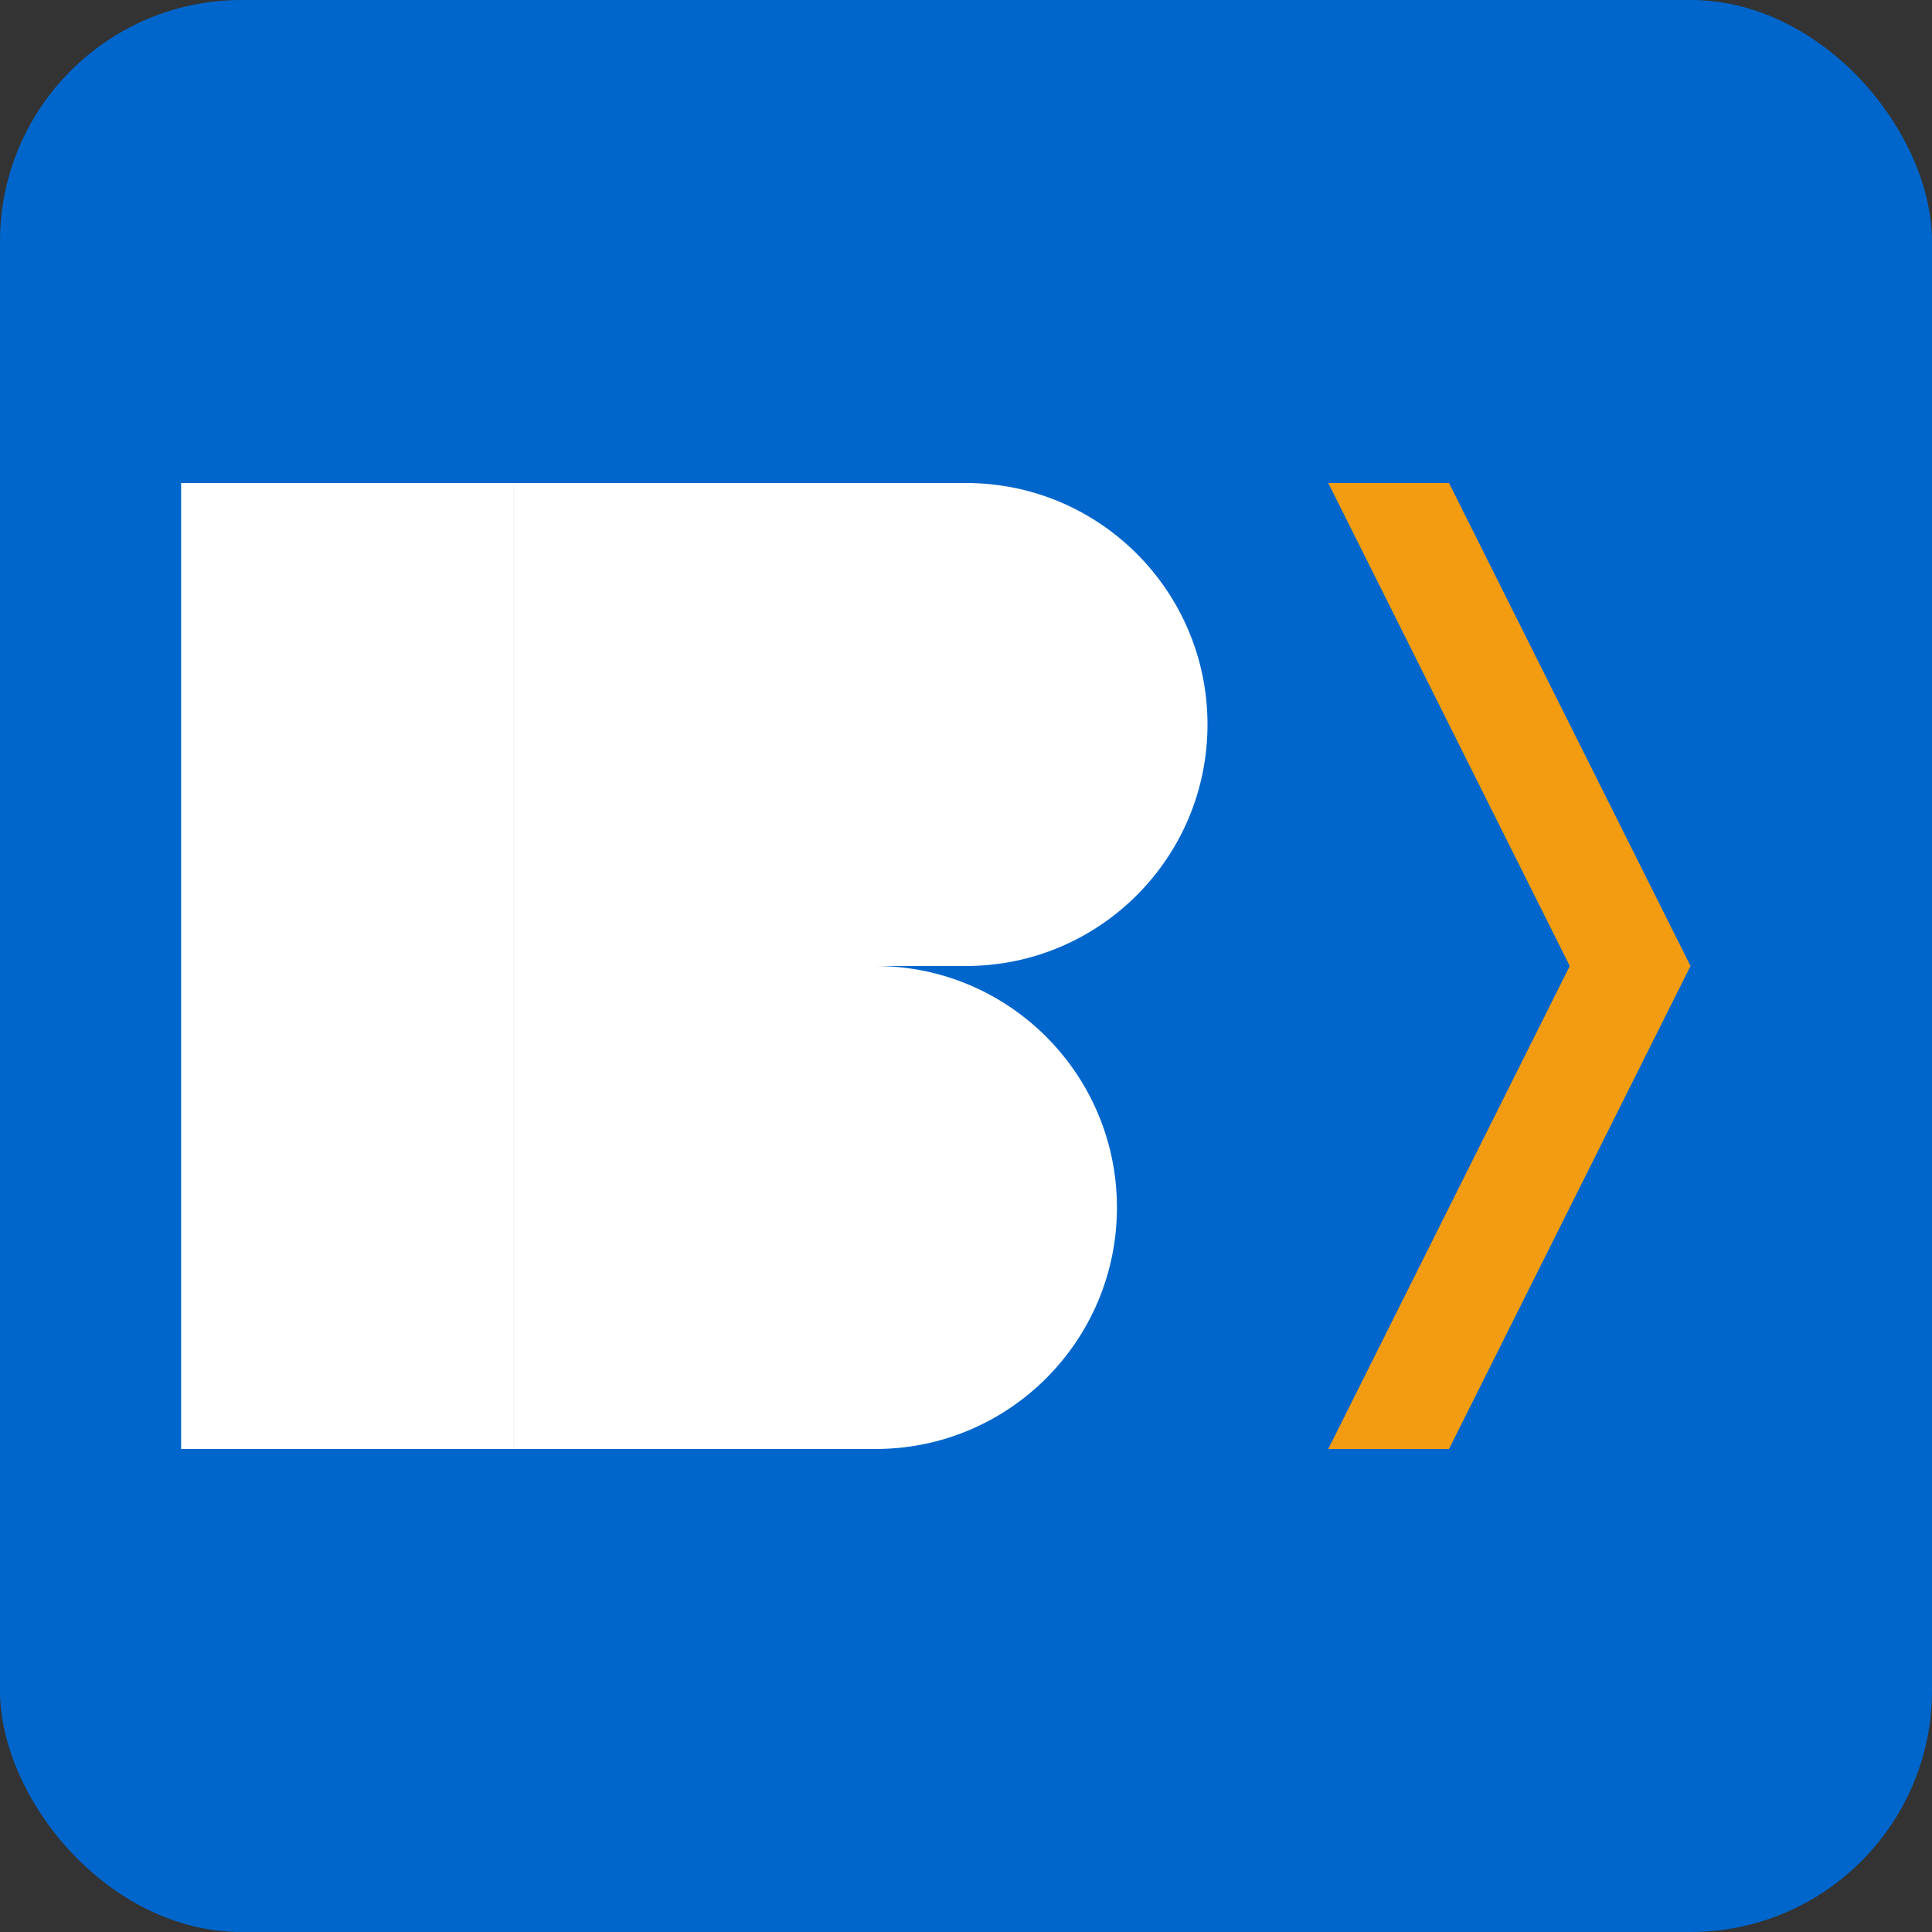
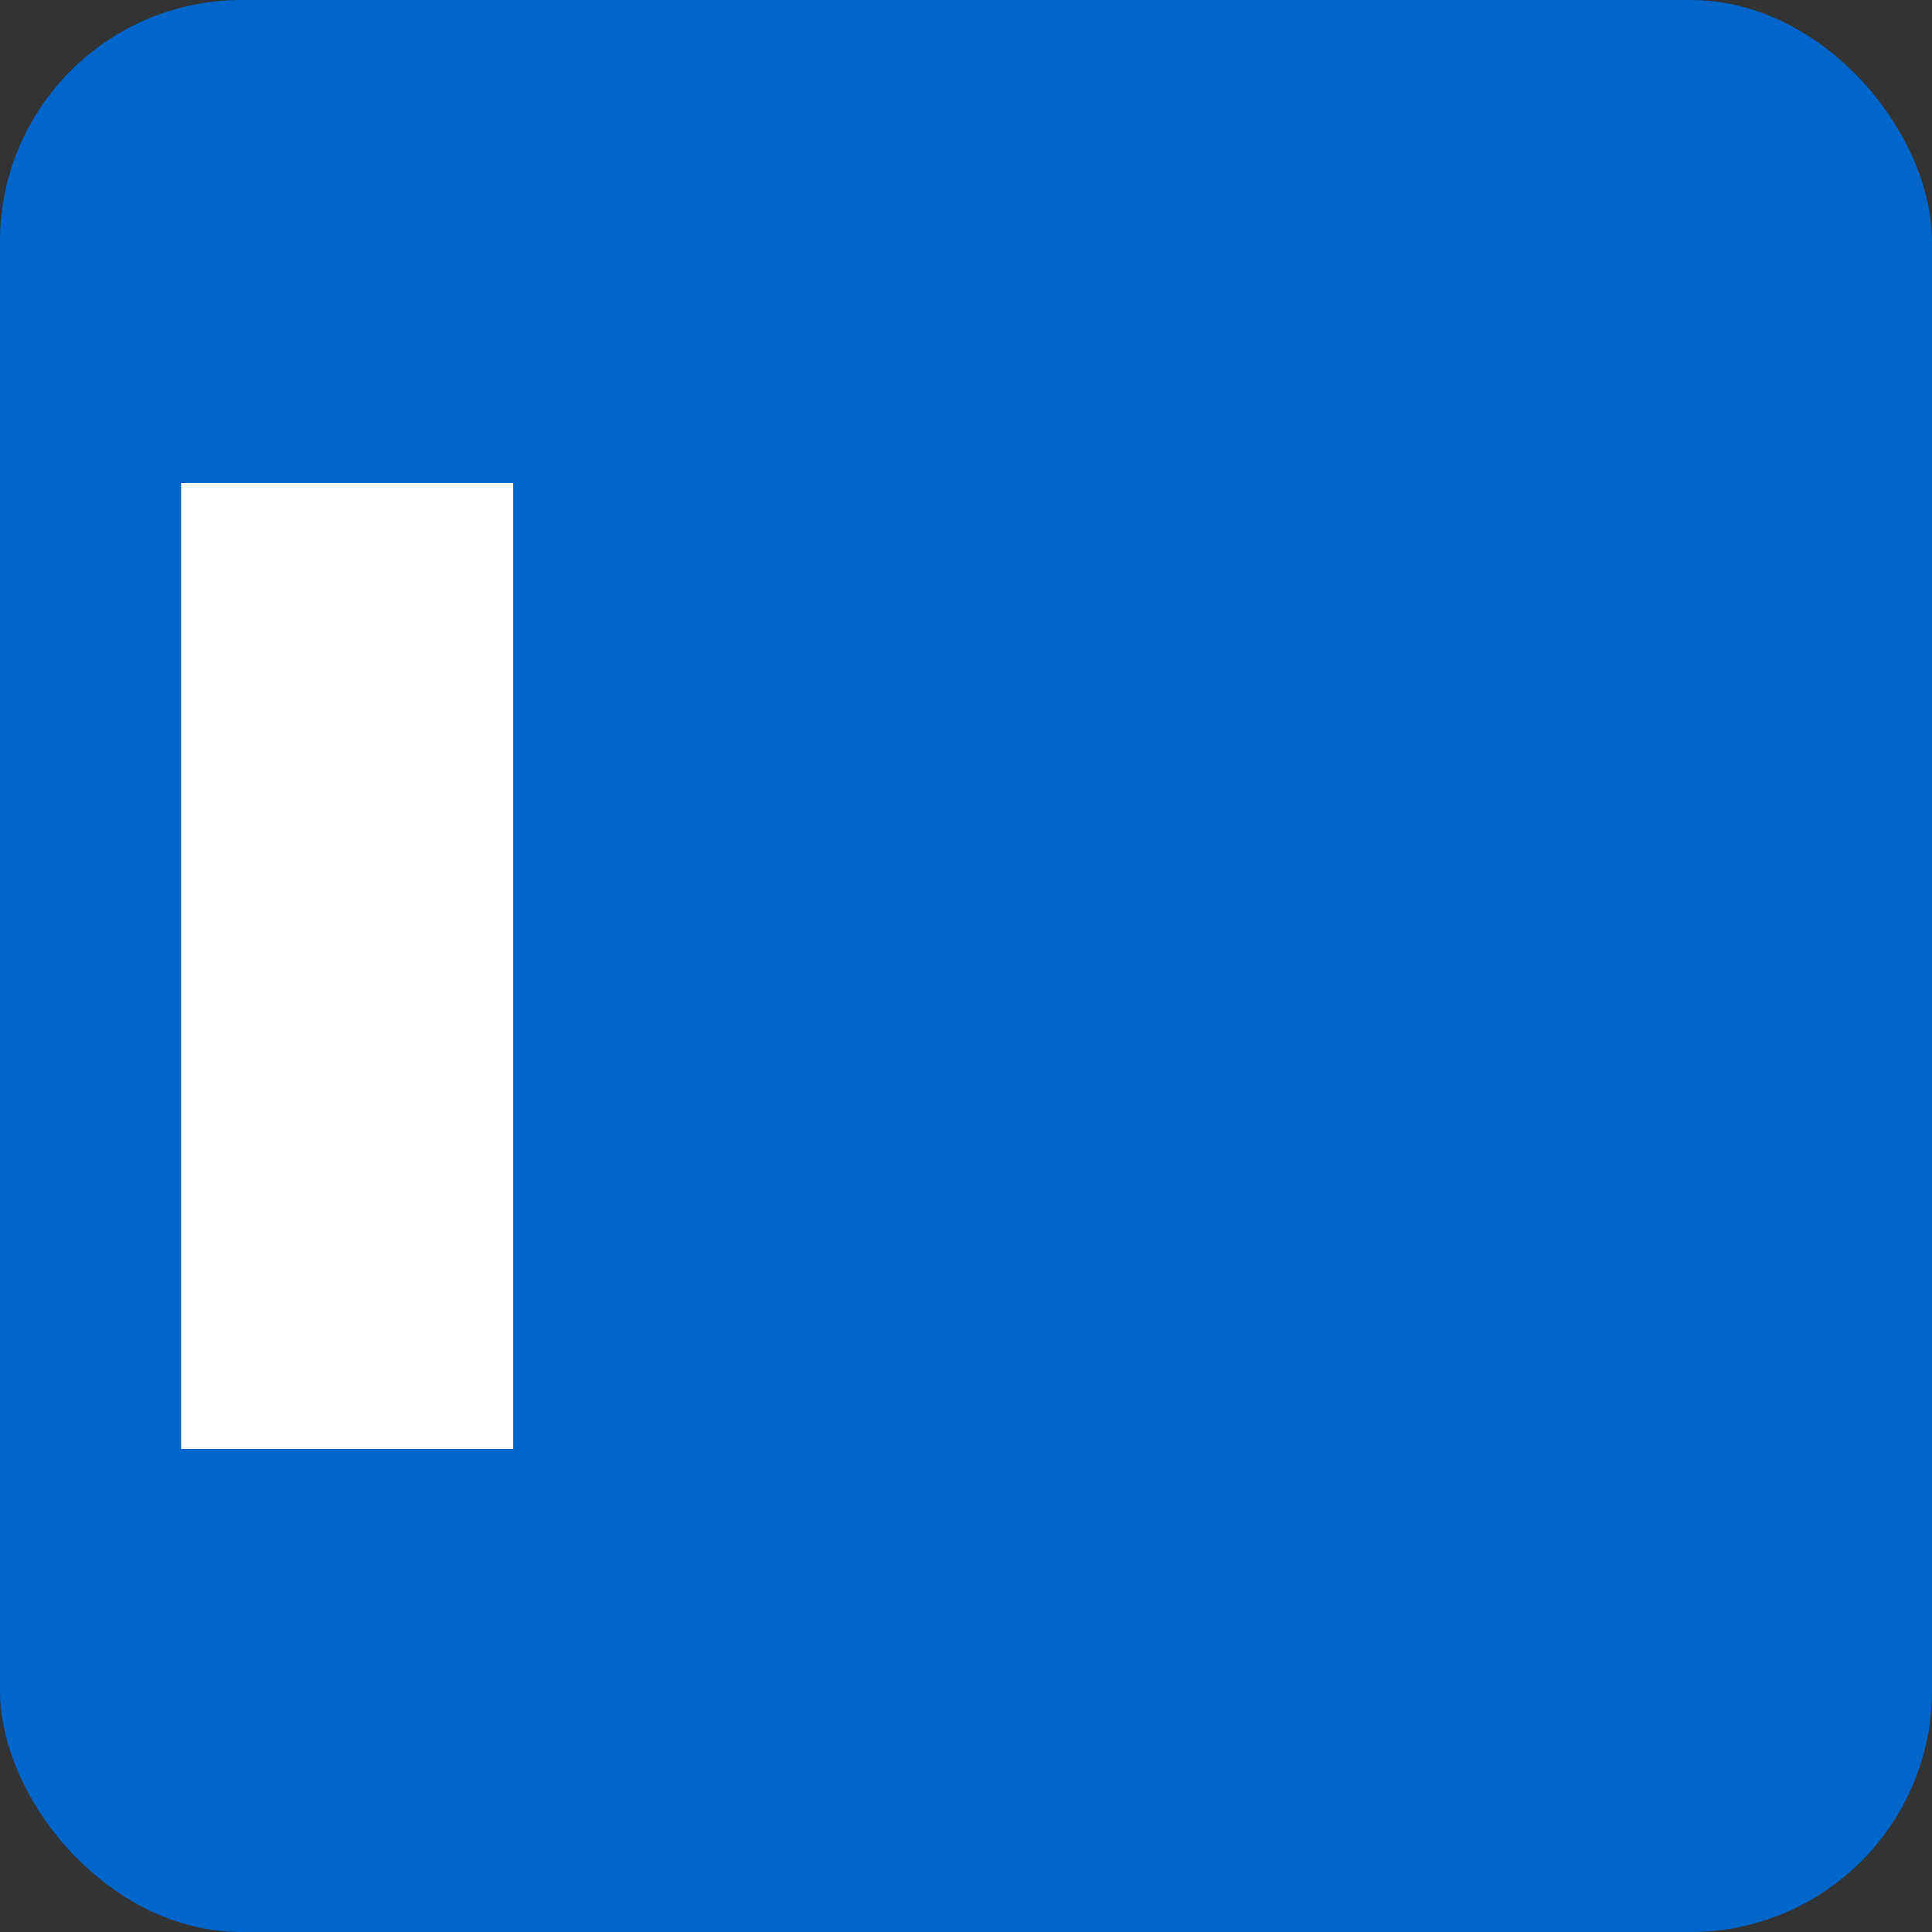
<svg xmlns="http://www.w3.org/2000/svg" width="32" height="32" viewBox="0 0 32 32" fill="none">
  <rect x="0" y="0" width="32" height="32" fill="#333333" stroke="none" />
  <rect width="32" height="32" rx="4" fill="#0066CC" />
-   <path d="M8.5 8H16C18.209 8 20 9.791 20 12V12C20 14.209 18.209 16 16 16H8.5V8Z" fill="white" />
-   <path d="M8.5 16H14.5C16.709 16 18.5 17.791 18.5 20V20C18.5 22.209 16.709 24 14.5 24H8.5V16Z" fill="white" />
  <rect x="3" y="8" width="5.5" height="16" fill="white" />
-   <path d="M22 8H24L28 16L24 24H22L26 16L22 8Z" fill="#F39C12" />
</svg>